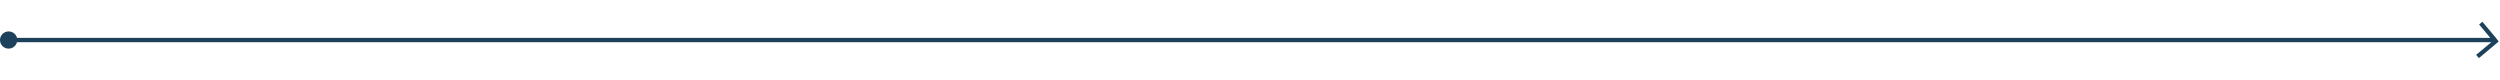
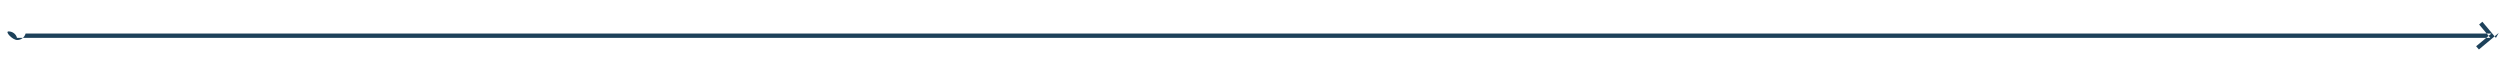
<svg xmlns="http://www.w3.org/2000/svg" version="1.1" id="_x31_170-Breakpoint_1_" x="0px" y="0px" viewBox="0 0 1162 37" style="enable-background:new 0 0 1162 37;" xml:space="preserve">
  <style type="text/css">
	.st0{fill:#1D415A;}
</style>
-   <path class="st0" d="M1160.1,17.6L1160.1,17.6L1160.1,17.6l-6.3-7.5l-1.5,1.3l5.2,6.2H7.9c-0.4-1.7-2-3-3.9-3c-2.2,0-4,1.8-4,4  s1.8,4,4,4c1.9,0,3.4-1.3,3.9-3H1158l-7.1,5.9l1.3,1.5l9.2-7.7L1160.1,17.6z" />
+   <path class="st0" d="M1160.1,17.6L1160.1,17.6L1160.1,17.6l-6.3-7.5l-1.5,1.3l5.2,6.2H7.9c-0.4-1.7-2-3-3.9-3s1.8,4,4,4c1.9,0,3.4-1.3,3.9-3H1158l-7.1,5.9l1.3,1.5l9.2-7.7L1160.1,17.6z" />
</svg>